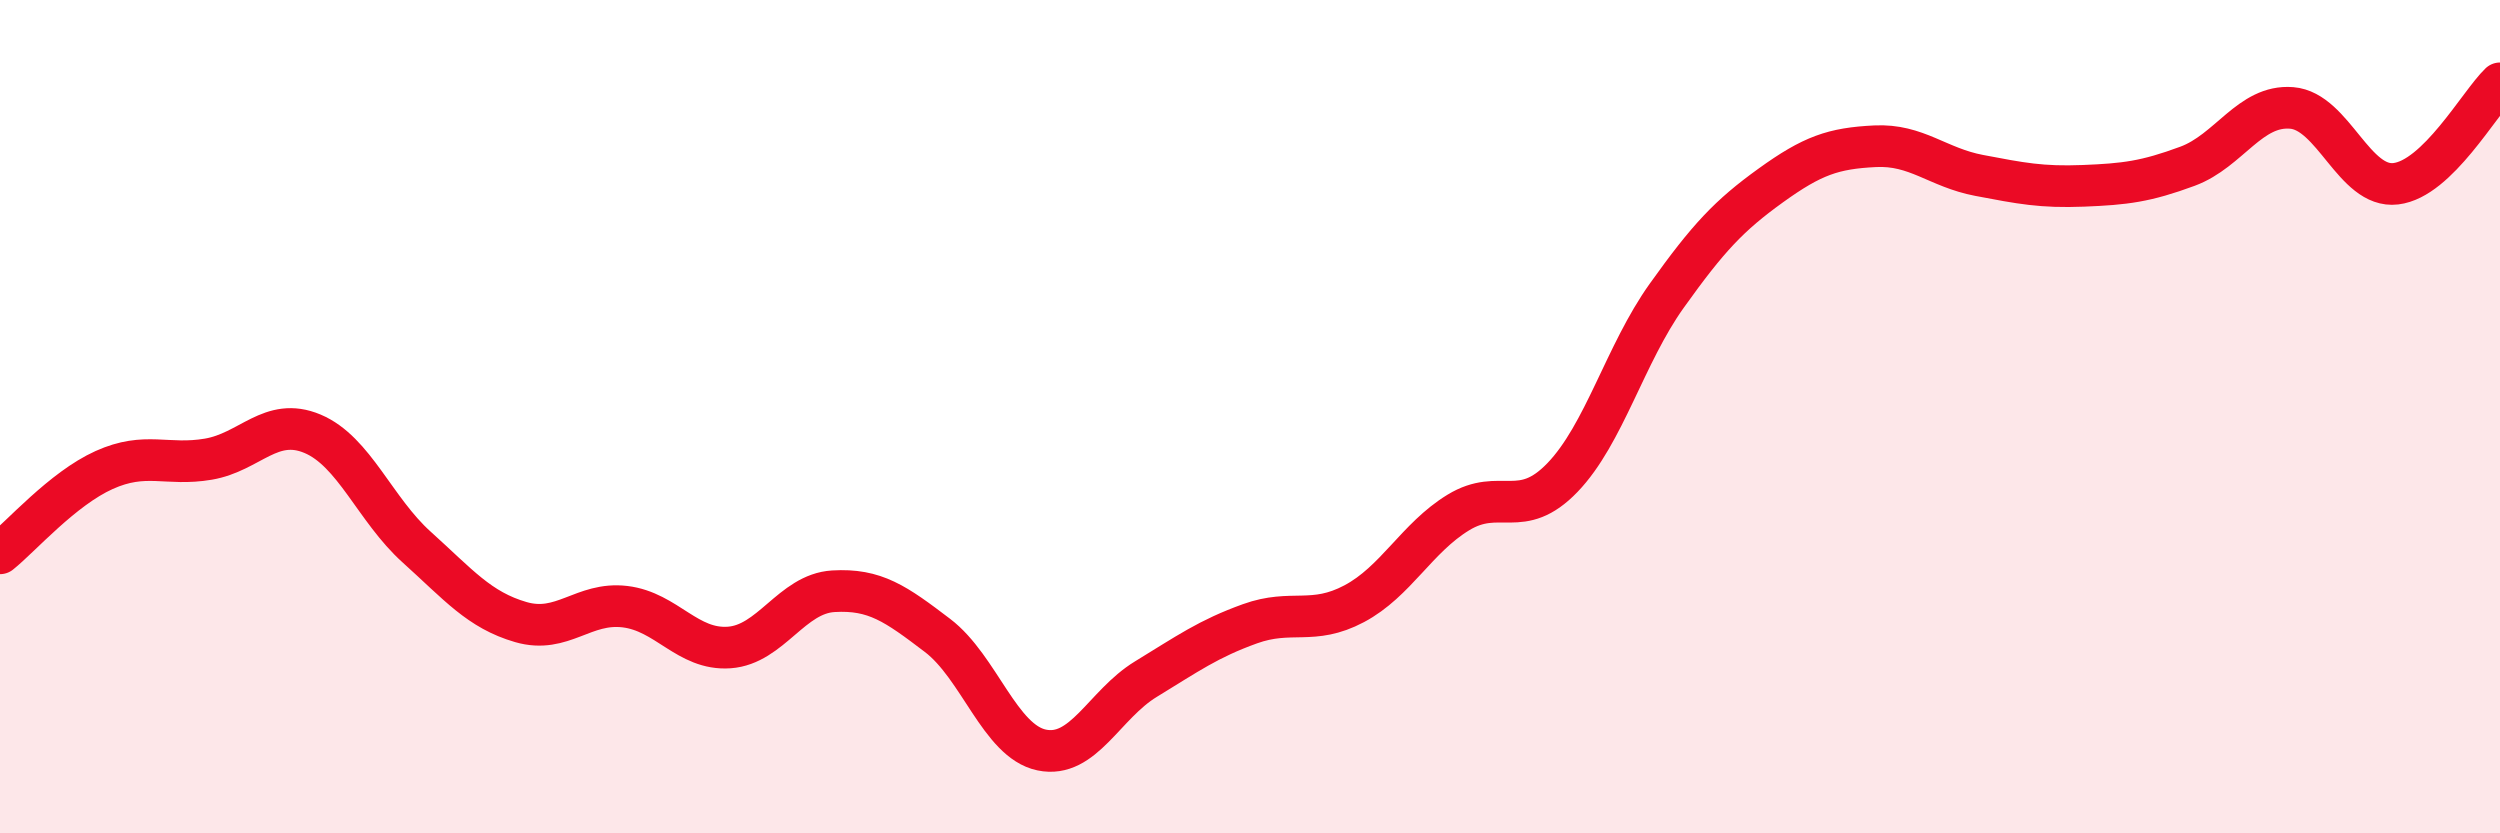
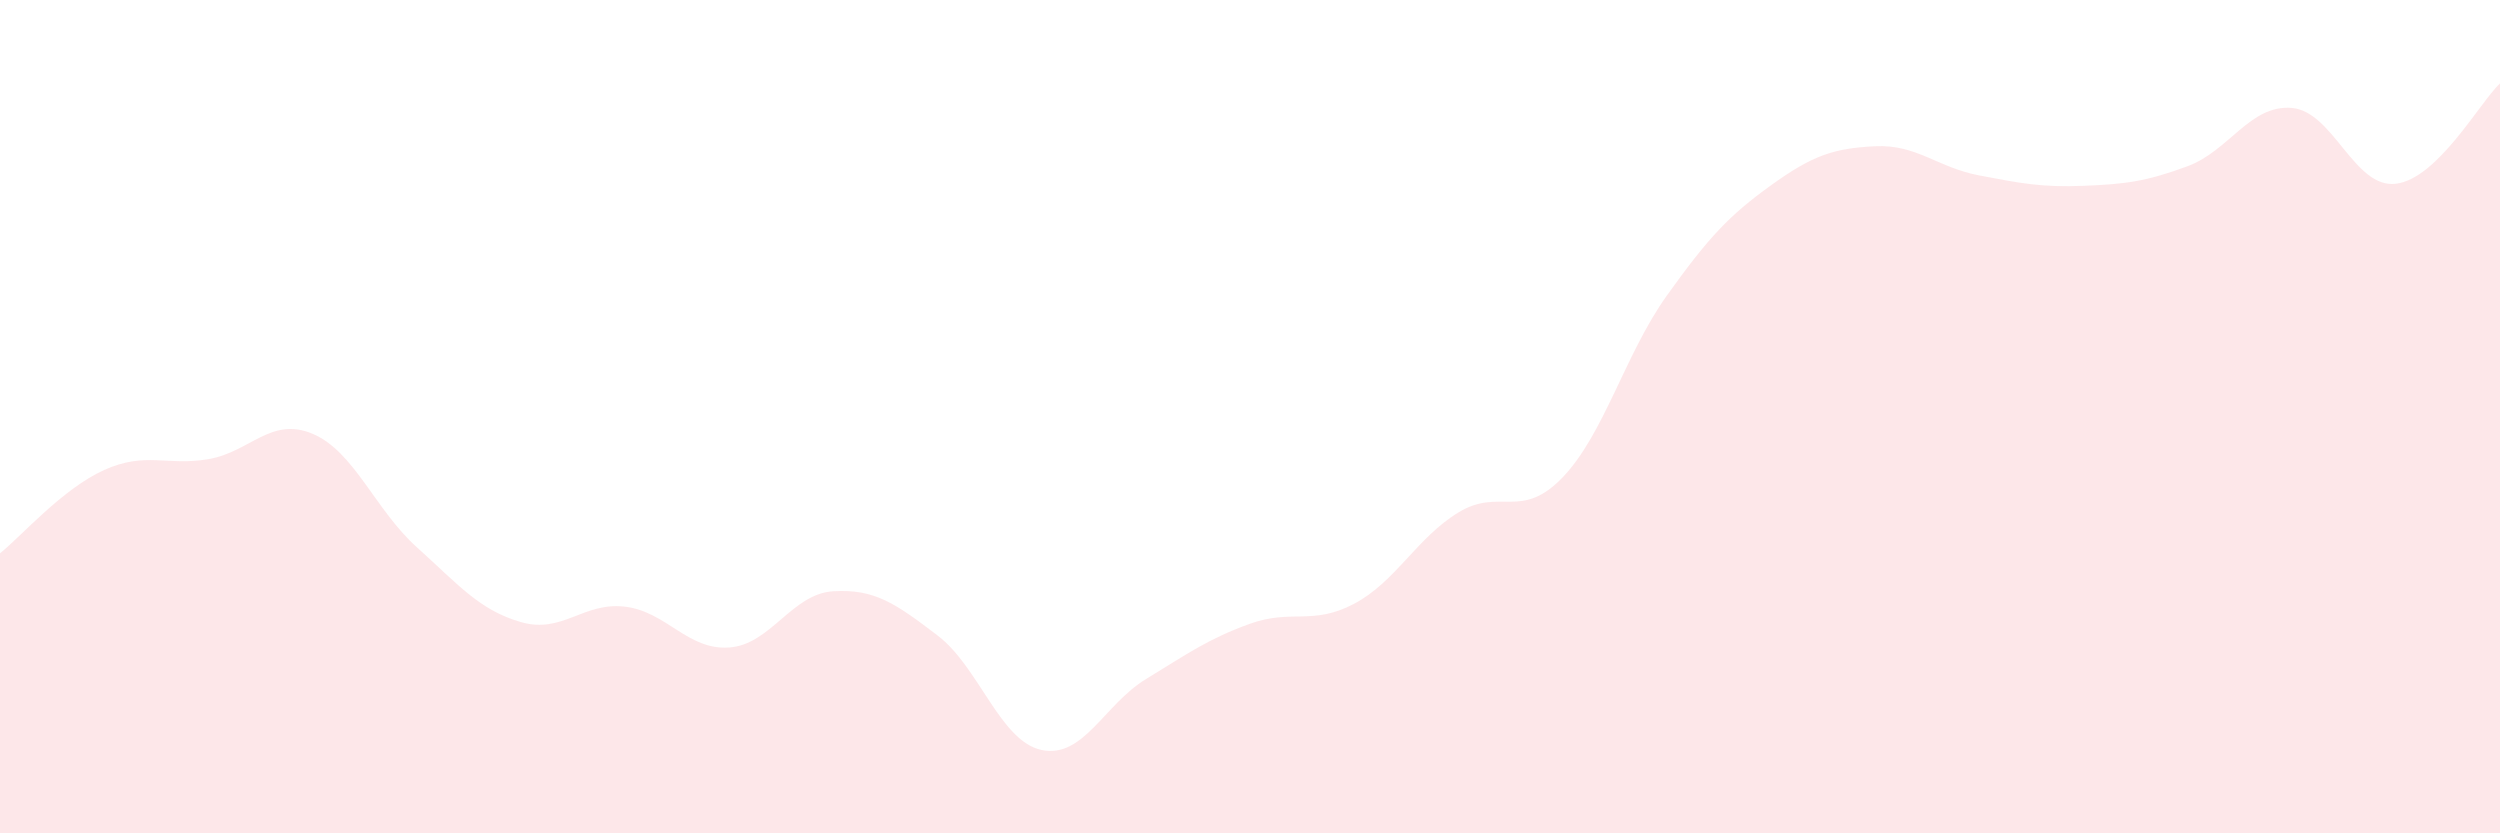
<svg xmlns="http://www.w3.org/2000/svg" width="60" height="20" viewBox="0 0 60 20">
  <path d="M 0,13.28 C 0.5,12.88 1.5,11.73 2.5,11.28 C 3.5,10.83 4,11.19 5,11.02 C 6,10.85 6.5,9.99 7.5,10.41 C 8.5,10.83 9,12.23 10,13.13 C 11,14.03 11.5,14.64 12.5,14.93 C 13.5,15.22 14,14.44 15,14.56 C 16,14.68 16.5,15.61 17.5,15.54 C 18.5,15.47 19,14.25 20,14.19 C 21,14.13 21.5,14.49 22.5,15.25 C 23.5,16.01 24,17.79 25,18 C 26,18.21 26.5,16.91 27.5,16.3 C 28.5,15.69 29,15.33 30,14.97 C 31,14.61 31.5,15.02 32.5,14.49 C 33.5,13.96 34,12.91 35,12.3 C 36,11.69 36.5,12.5 37.5,11.46 C 38.5,10.42 39,8.5 40,7.1 C 41,5.7 41.5,5.17 42.5,4.45 C 43.5,3.73 44,3.56 45,3.51 C 46,3.46 46.5,4.02 47.5,4.21 C 48.5,4.4 49,4.5 50,4.46 C 51,4.42 51.5,4.36 52.5,3.99 C 53.5,3.62 54,2.51 55,2.59 C 56,2.67 56.5,4.53 57.5,4.41 C 58.5,4.29 59.5,2.48 60,2L60 20L0 20Z" fill="#EB0A25" opacity="0.1" stroke-linecap="round" stroke-linejoin="round" />
-   <path d="M 0,13.28 C 0.5,12.88 1.5,11.73 2.5,11.28 C 3.5,10.83 4,11.19 5,11.02 C 6,10.85 6.5,9.99 7.5,10.41 C 8.5,10.83 9,12.23 10,13.13 C 11,14.03 11.5,14.64 12.5,14.93 C 13.5,15.22 14,14.44 15,14.56 C 16,14.68 16.5,15.61 17.5,15.54 C 18.5,15.47 19,14.25 20,14.19 C 21,14.13 21.5,14.49 22.5,15.25 C 23.5,16.01 24,17.79 25,18 C 26,18.21 26.5,16.91 27.5,16.3 C 28.5,15.69 29,15.33 30,14.97 C 31,14.61 31.5,15.02 32.5,14.49 C 33.5,13.96 34,12.91 35,12.3 C 36,11.69 36.5,12.5 37.5,11.46 C 38.5,10.42 39,8.5 40,7.1 C 41,5.7 41.5,5.17 42.5,4.45 C 43.5,3.73 44,3.56 45,3.51 C 46,3.46 46.5,4.02 47.5,4.21 C 48.5,4.4 49,4.5 50,4.46 C 51,4.42 51.5,4.36 52.5,3.99 C 53.5,3.62 54,2.51 55,2.59 C 56,2.67 56.5,4.53 57.5,4.41 C 58.5,4.29 59.5,2.48 60,2" stroke="#EB0A25" stroke-width="1" fill="none" stroke-linecap="round" stroke-linejoin="round" />
</svg>